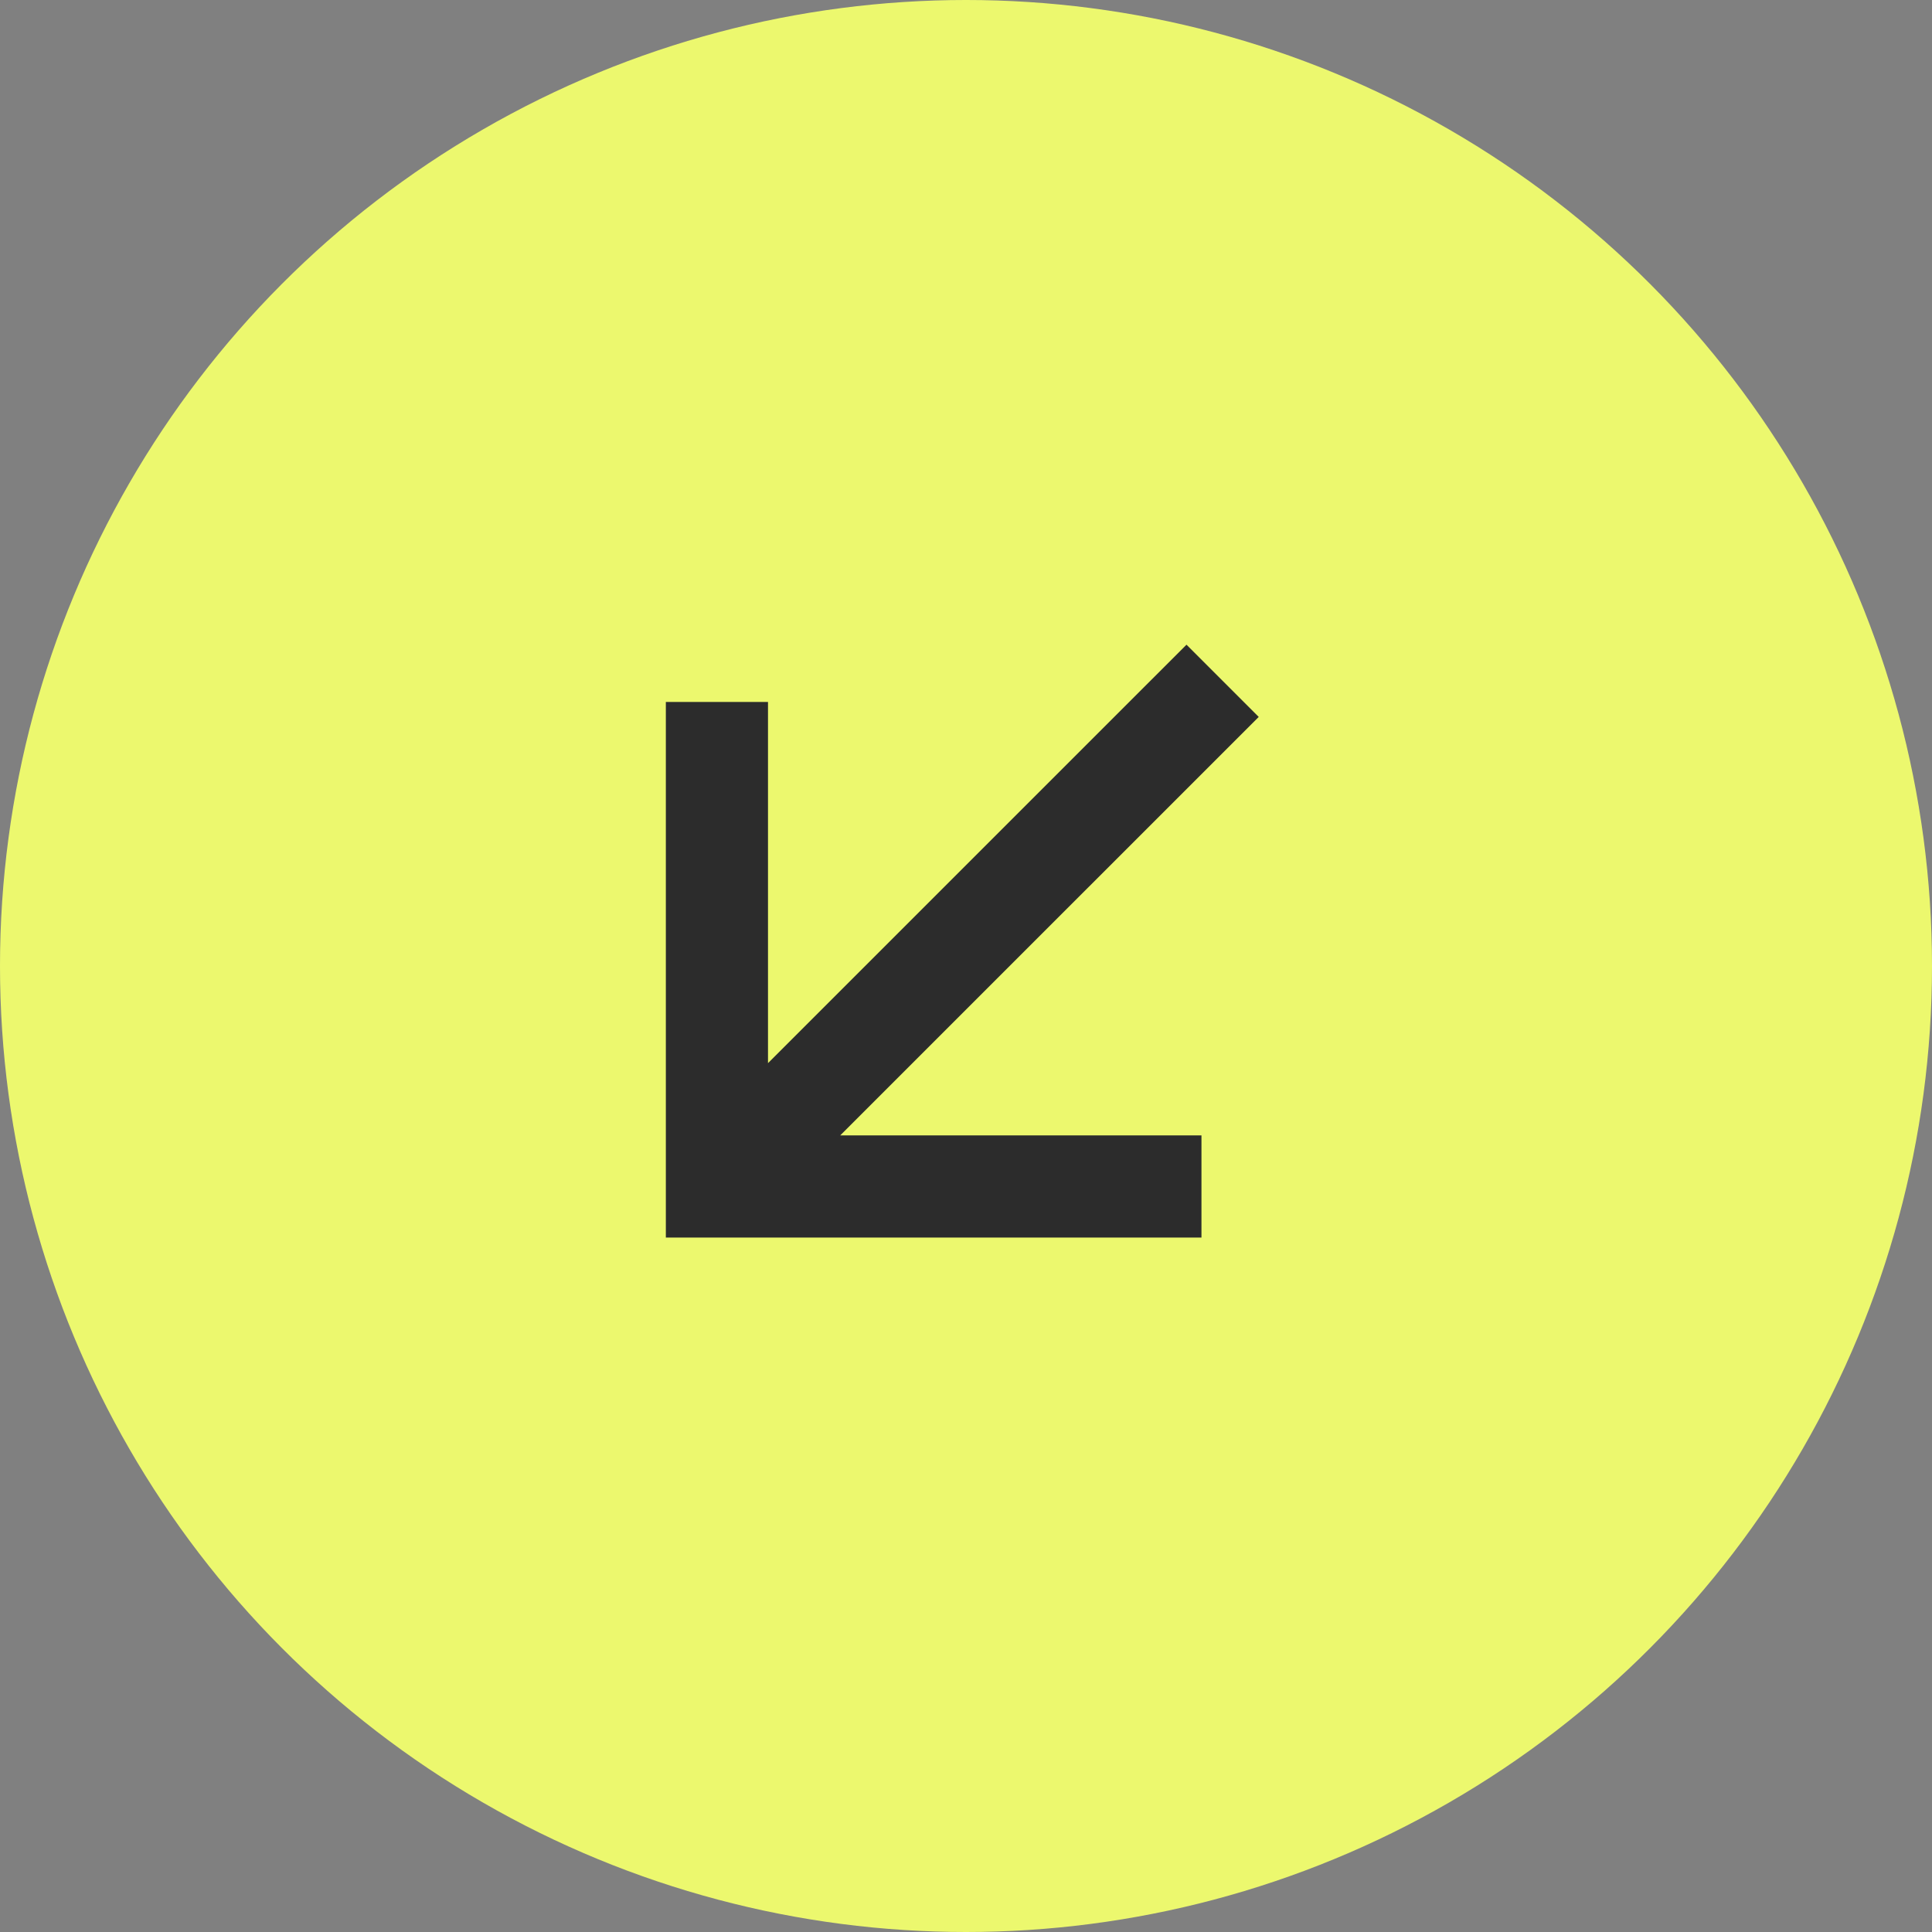
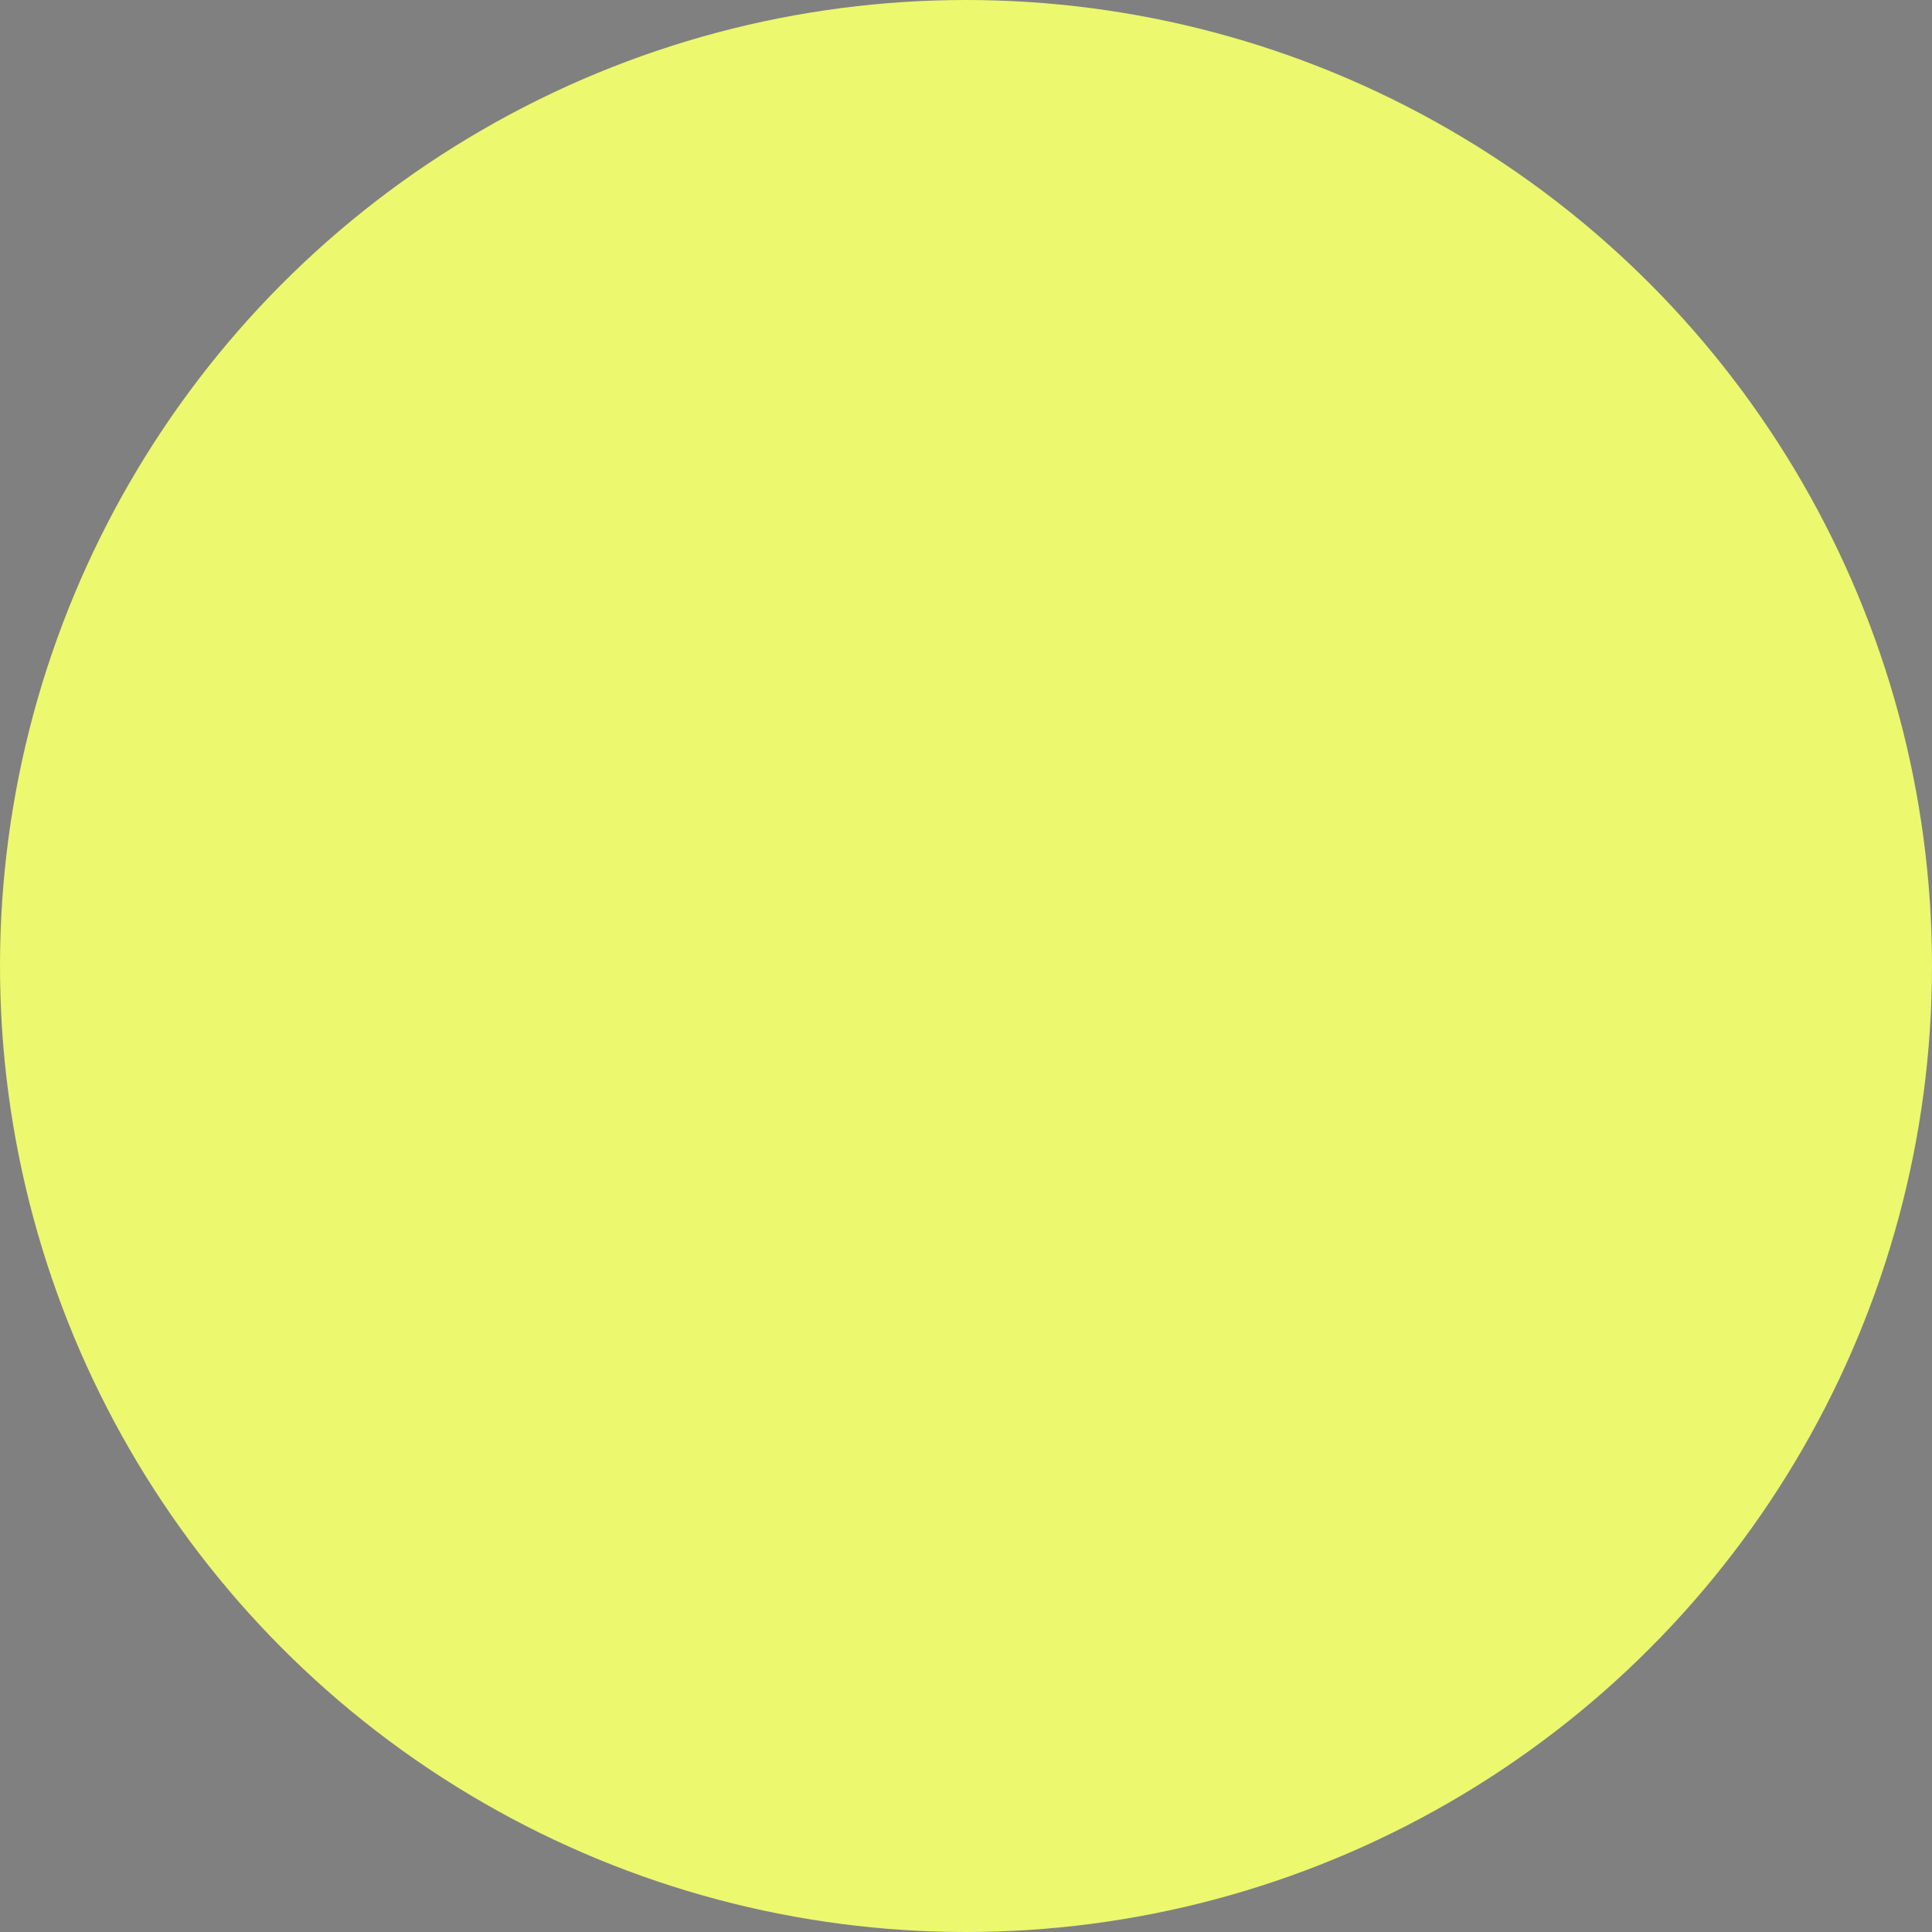
<svg xmlns="http://www.w3.org/2000/svg" width="64" height="64" viewBox="0 0 64 64" fill="none">
  <rect x="0" y="0" width="64" height="64" fill="#808080" stroke="none" />
  <circle cx="32" cy="32" r="32" fill="#ECF86E" />
-   <path d="M38.108 39.304L23.749 39.304L23.749 24.945M24.746 38.306L39.304 23.749" stroke="#2C2C2C" stroke-width="3.384" stroke-miterlimit="10" stroke-linecap="square" />
</svg>